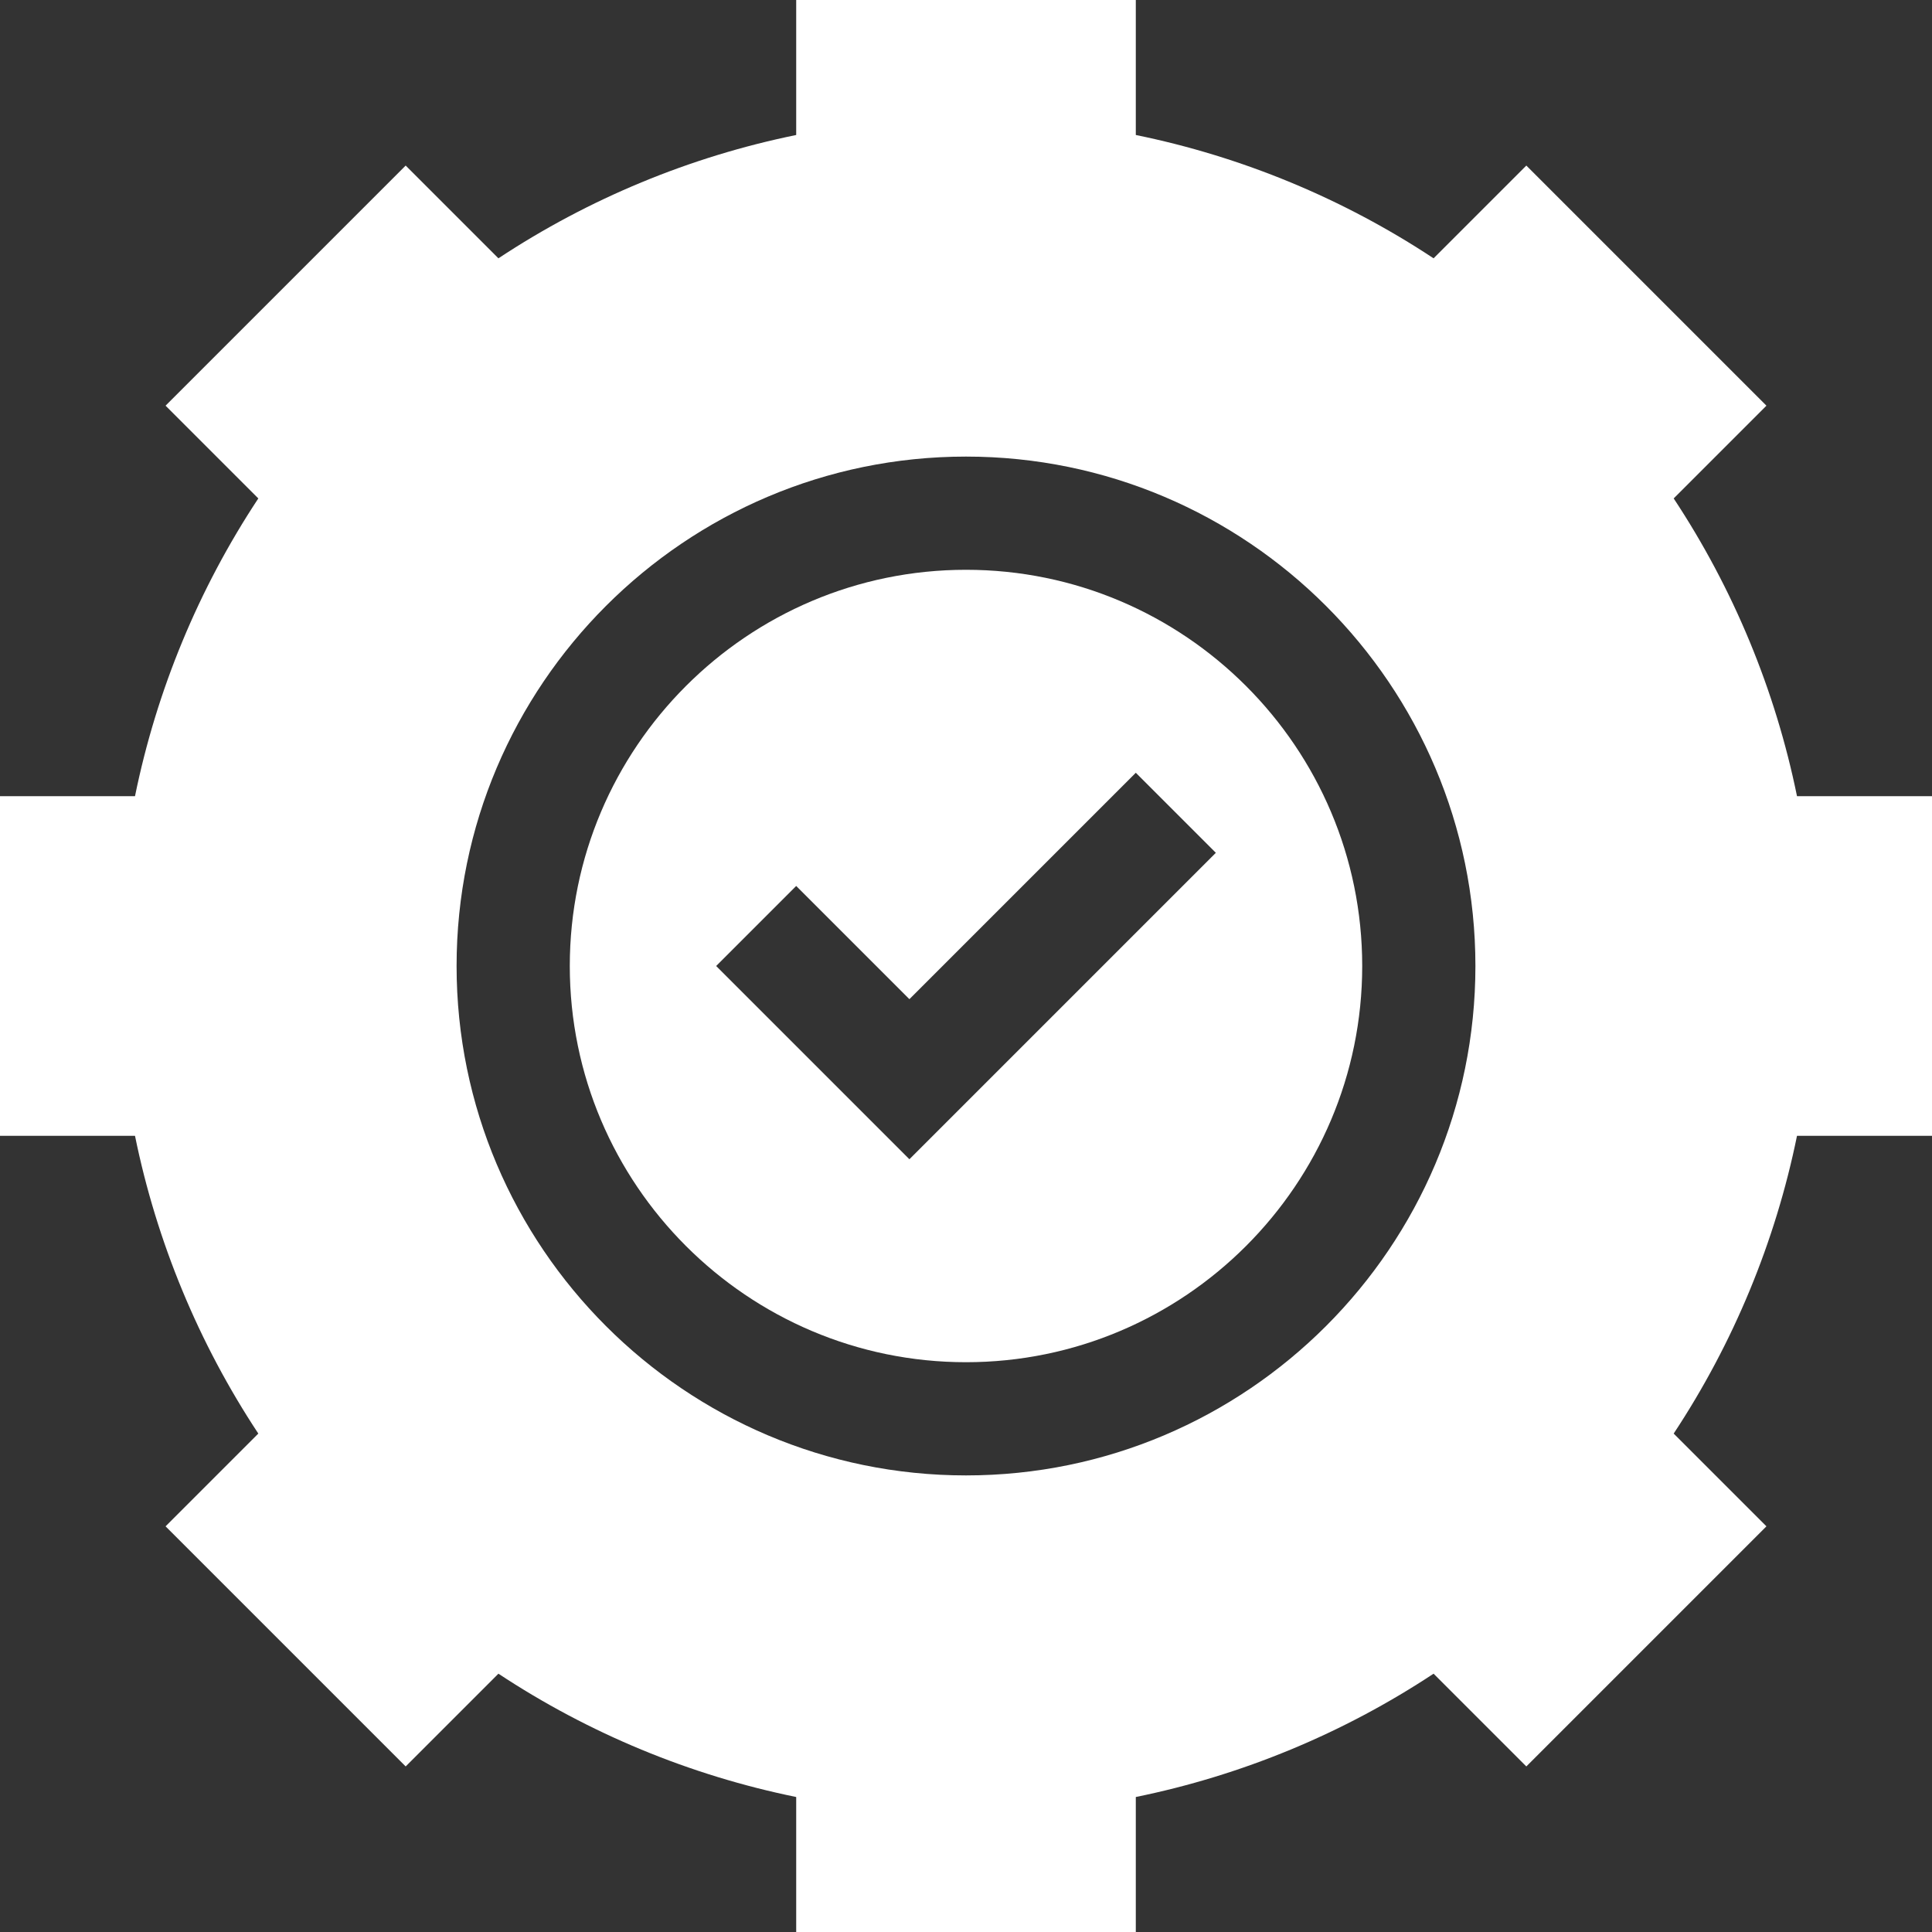
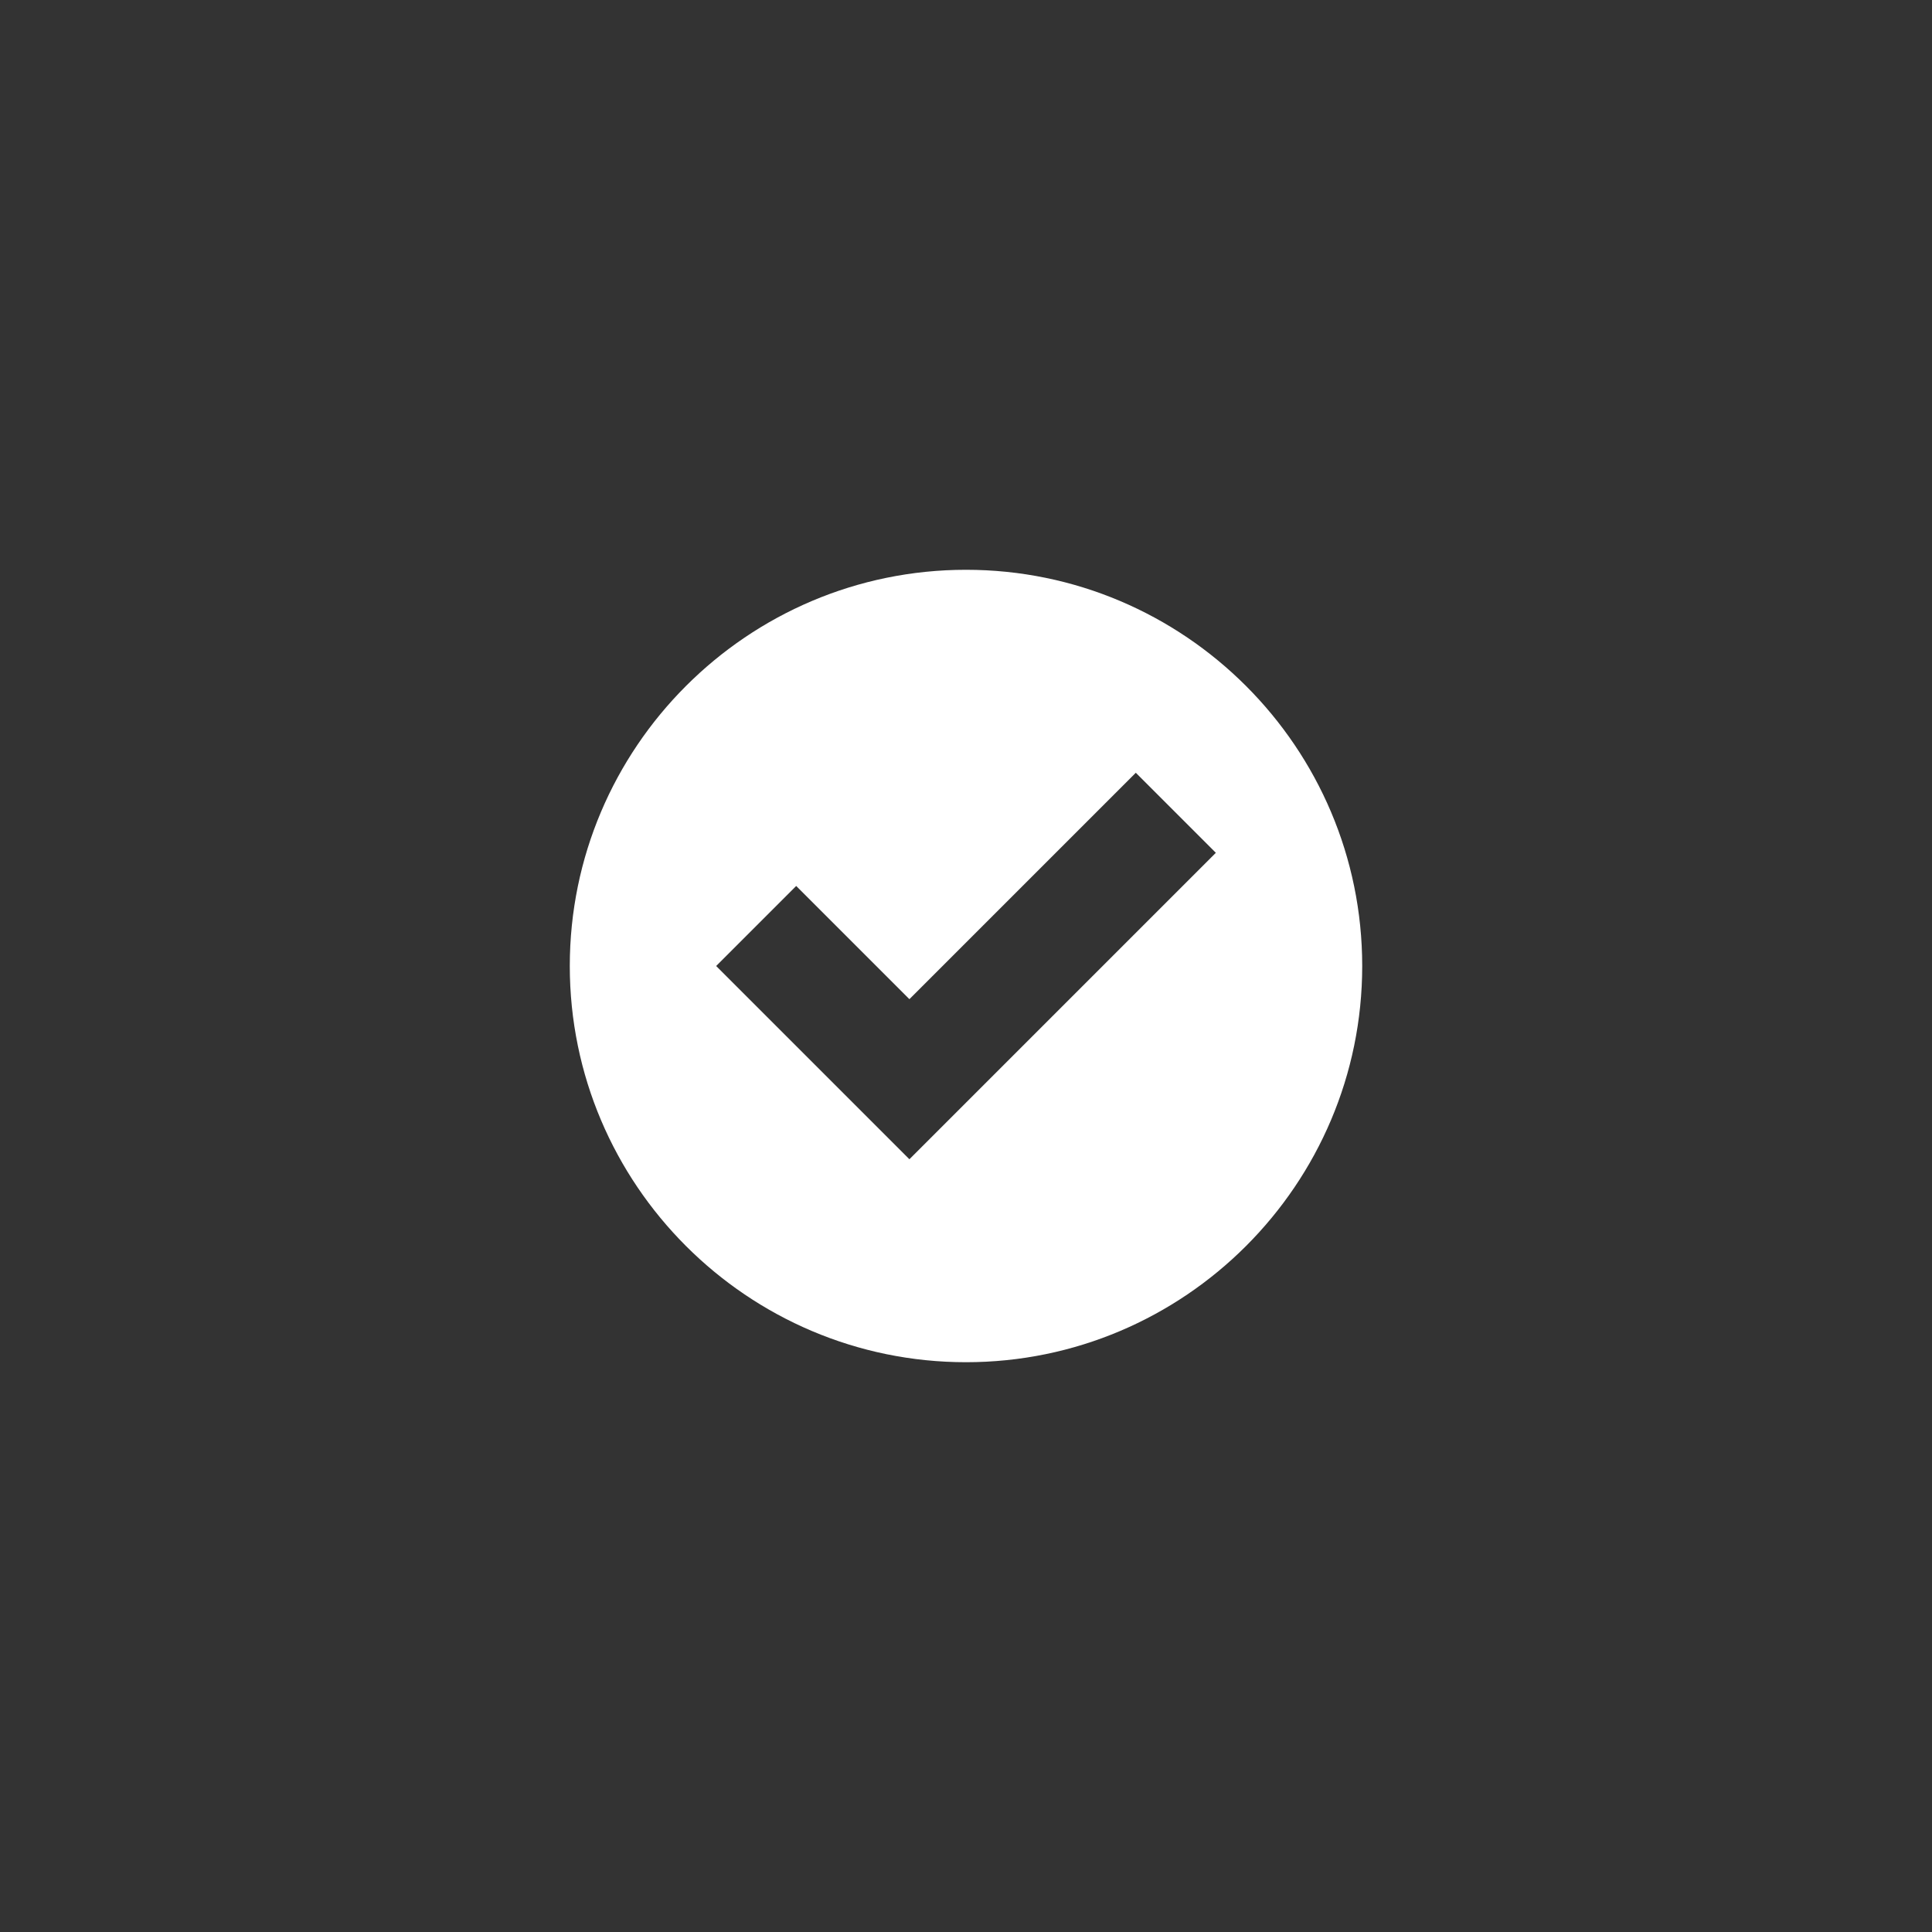
<svg xmlns="http://www.w3.org/2000/svg" version="1.1" width="512" height="512" x="0" y="0" viewBox="0 0 512 512" style="enable-background:new 0 0 512 512" xml:space="preserve" class="">
  <rect x="0" y="0" width="512" height="512" fill="#333333" stroke="none" />
  <g>
    <g>
      <path d="m256 151c-57.891 0-105 47.109-105 105s47.109 105 105 105 105-47.109 105-105-47.109-105-105-105zm-15 156.211-51.211-51.211 21.211-21.211 30 30 60-60 21.211 21.211z" fill="#ffffff" data-original="#000000" style="" />
-       <path d="m443.544 132.089 24.58-24.58-63.633-63.633-24.58 24.58c-23.935-15.82-50.815-26.953-78.911-32.681v-35.775h-90v35.775c-28.096 5.728-54.976 16.86-78.911 32.681l-24.58-24.58-63.633 63.633 24.58 24.58c-15.82 23.935-26.953 50.815-32.681 78.911h-35.775v90h35.775c5.728 28.096 16.86 54.976 32.681 78.911l-24.58 24.58 63.633 63.633 24.58-24.58c23.936 15.82 50.815 26.953 78.911 32.681v35.775h90v-35.775c28.096-5.728 54.976-16.86 78.911-32.681l24.58 24.58 63.633-63.633-24.58-24.58c15.82-23.936 26.953-50.815 32.681-78.911h35.775v-90h-35.775c-5.728-28.096-16.861-54.976-32.681-78.911zm-187.544 258.911c-74.443 0-135-60.557-135-135s60.557-135 135-135 135 60.557 135 135-60.557 135-135 135z" fill="#ffffff" data-original="#000000" style="" />
    </g>
  </g>
</svg>